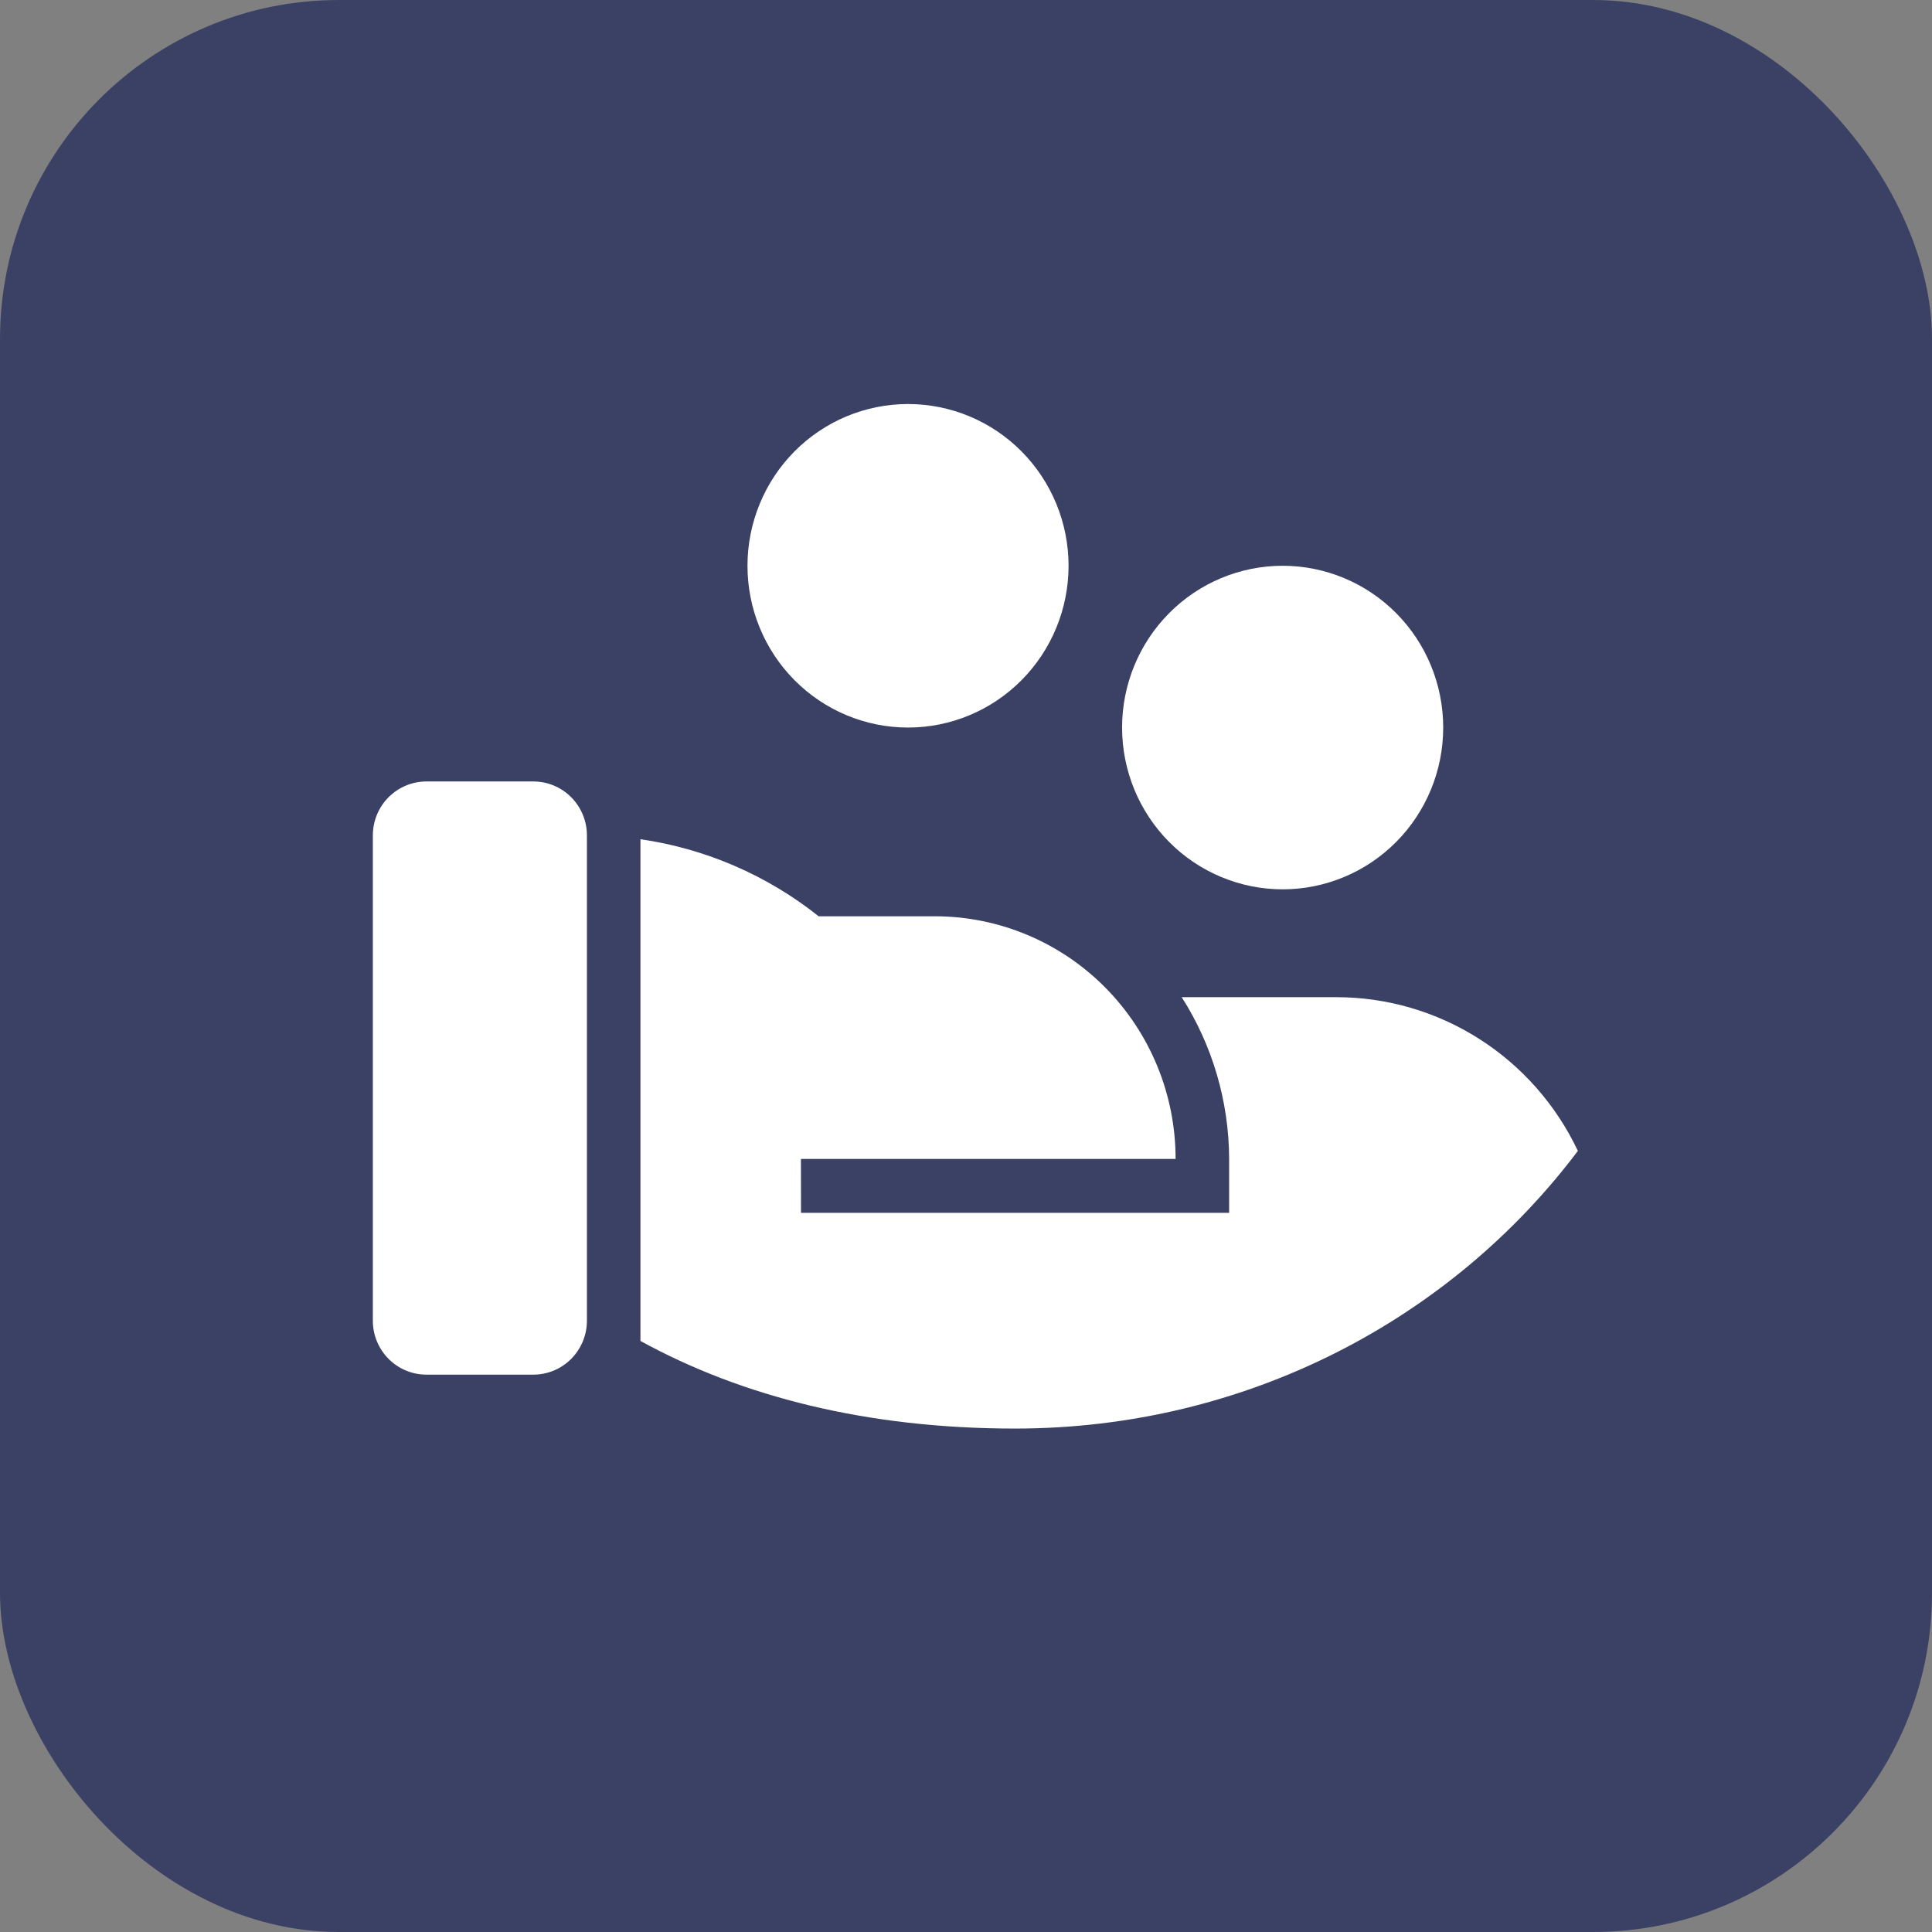
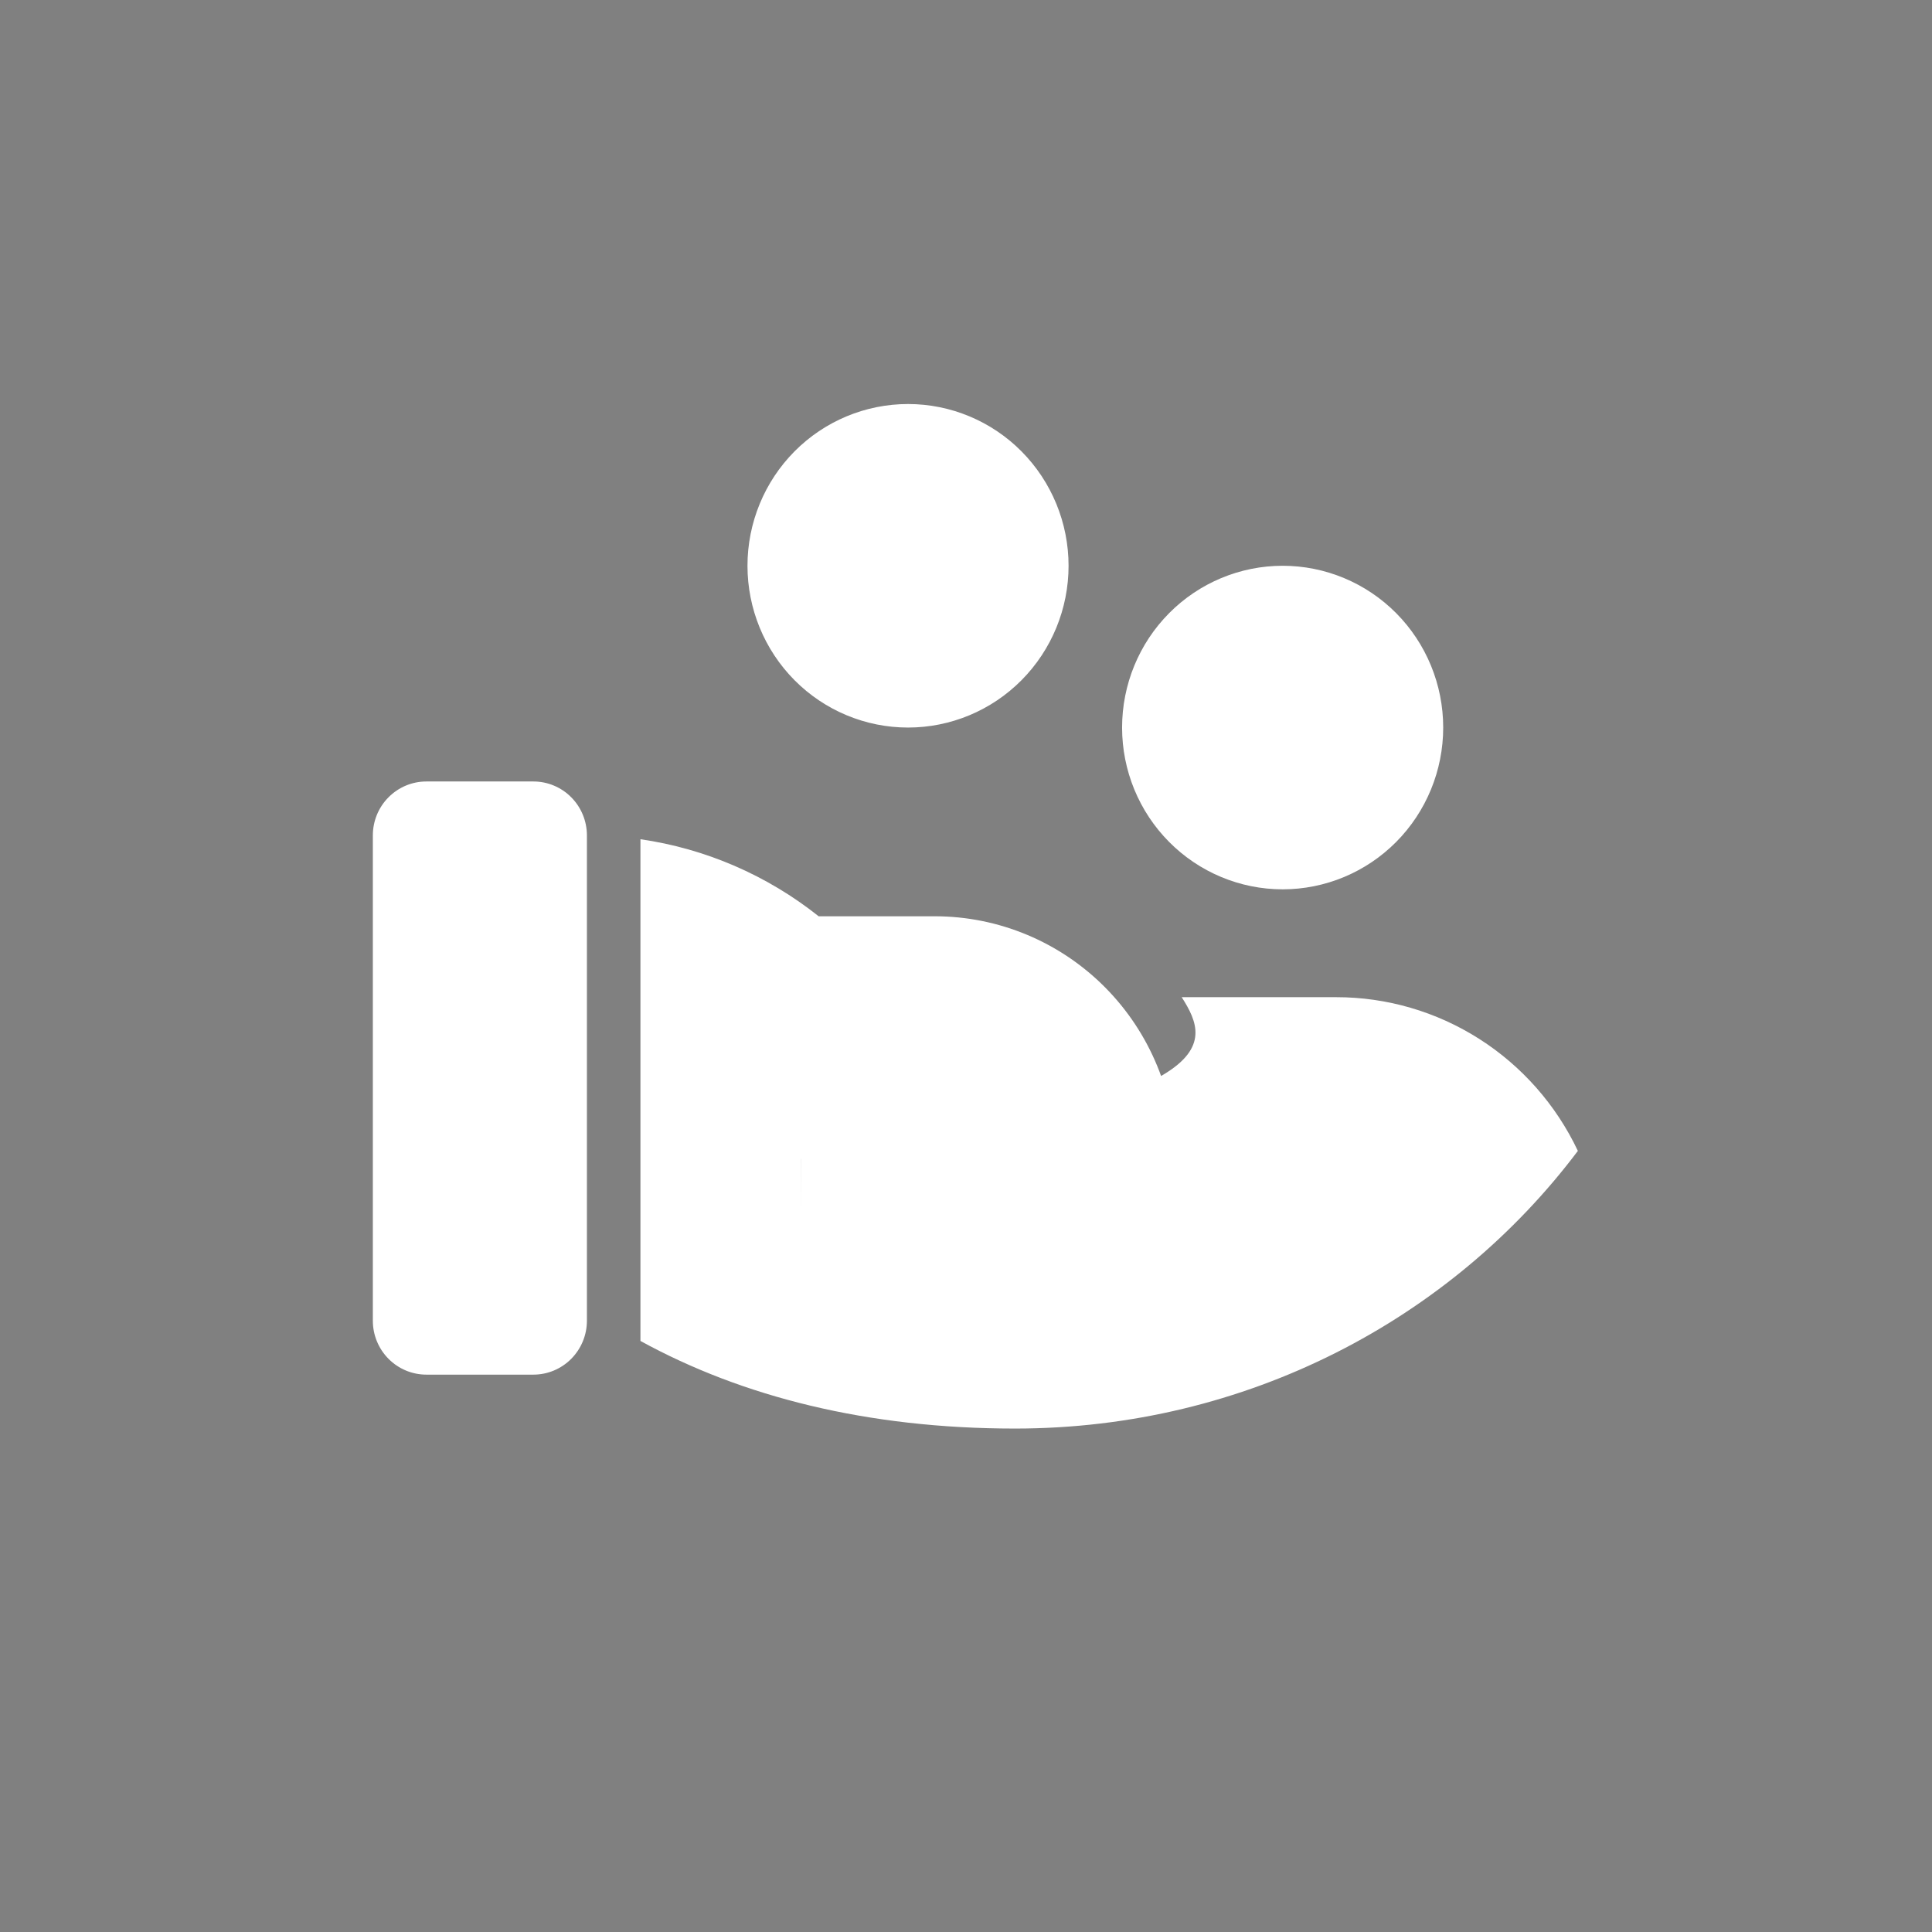
<svg xmlns="http://www.w3.org/2000/svg" width="57" height="57" viewBox="0 0 57 57" fill="none">
  <rect x="0" y="0" width="57" height="57" fill="#808080" stroke="none" />
-   <rect width="57" height="57" rx="10" fill="#3B4164" />
-   <path d="M24.153 27.033H27.579C29.463 27.033 31.271 27.788 32.603 29.13C33.936 30.473 34.684 32.294 34.684 34.192H23.63L23.632 35.783H36.263V34.192C36.258 32.499 35.773 30.843 34.864 29.42H39.421C40.914 29.419 42.376 29.845 43.638 30.648C44.9 31.451 45.91 32.597 46.552 33.955C42.817 38.92 36.772 42.147 29.947 42.147C25.588 42.147 21.895 41.208 18.895 39.562V24.76C20.816 25.037 22.63 25.822 24.153 27.033ZM17.316 38.965C17.316 39.387 17.149 39.791 16.853 40.09C16.557 40.388 16.156 40.556 15.737 40.556H12.579C12.16 40.556 11.759 40.388 11.463 40.09C11.166 39.791 11 39.387 11 38.965V24.647C11 24.225 11.166 23.82 11.463 23.522C11.759 23.224 12.16 23.056 12.579 23.056H15.737C16.156 23.056 16.557 23.224 16.853 23.522C17.149 23.82 17.316 24.225 17.316 24.647V38.965ZM37.842 16.692C39.098 16.692 40.303 17.195 41.192 18.09C42.08 18.985 42.579 20.199 42.579 21.465C42.579 22.731 42.08 23.945 41.192 24.84C40.303 25.735 39.098 26.238 37.842 26.238C36.586 26.238 35.381 25.735 34.493 24.84C33.604 23.945 33.105 22.731 33.105 21.465C33.105 20.199 33.604 18.985 34.493 18.09C35.381 17.195 36.586 16.692 37.842 16.692ZM26.79 11.92C28.046 11.92 29.251 12.423 30.139 13.318C31.027 14.213 31.526 15.427 31.526 16.692C31.526 17.958 31.027 19.172 30.139 20.067C29.251 20.962 28.046 21.465 26.79 21.465C25.533 21.465 24.328 20.962 23.44 20.067C22.552 19.172 22.053 17.958 22.053 16.692C22.053 15.427 22.552 14.213 23.44 13.318C24.328 12.423 25.533 11.92 26.79 11.92Z" fill="white" />
+   <path d="M24.153 27.033H27.579C29.463 27.033 31.271 27.788 32.603 29.13C33.936 30.473 34.684 32.294 34.684 34.192H23.63L23.632 35.783V34.192C36.258 32.499 35.773 30.843 34.864 29.42H39.421C40.914 29.419 42.376 29.845 43.638 30.648C44.9 31.451 45.91 32.597 46.552 33.955C42.817 38.92 36.772 42.147 29.947 42.147C25.588 42.147 21.895 41.208 18.895 39.562V24.76C20.816 25.037 22.63 25.822 24.153 27.033ZM17.316 38.965C17.316 39.387 17.149 39.791 16.853 40.09C16.557 40.388 16.156 40.556 15.737 40.556H12.579C12.16 40.556 11.759 40.388 11.463 40.09C11.166 39.791 11 39.387 11 38.965V24.647C11 24.225 11.166 23.82 11.463 23.522C11.759 23.224 12.16 23.056 12.579 23.056H15.737C16.156 23.056 16.557 23.224 16.853 23.522C17.149 23.82 17.316 24.225 17.316 24.647V38.965ZM37.842 16.692C39.098 16.692 40.303 17.195 41.192 18.09C42.08 18.985 42.579 20.199 42.579 21.465C42.579 22.731 42.08 23.945 41.192 24.84C40.303 25.735 39.098 26.238 37.842 26.238C36.586 26.238 35.381 25.735 34.493 24.84C33.604 23.945 33.105 22.731 33.105 21.465C33.105 20.199 33.604 18.985 34.493 18.09C35.381 17.195 36.586 16.692 37.842 16.692ZM26.79 11.92C28.046 11.92 29.251 12.423 30.139 13.318C31.027 14.213 31.526 15.427 31.526 16.692C31.526 17.958 31.027 19.172 30.139 20.067C29.251 20.962 28.046 21.465 26.79 21.465C25.533 21.465 24.328 20.962 23.44 20.067C22.552 19.172 22.053 17.958 22.053 16.692C22.053 15.427 22.552 14.213 23.44 13.318C24.328 12.423 25.533 11.92 26.79 11.92Z" fill="white" />
</svg>